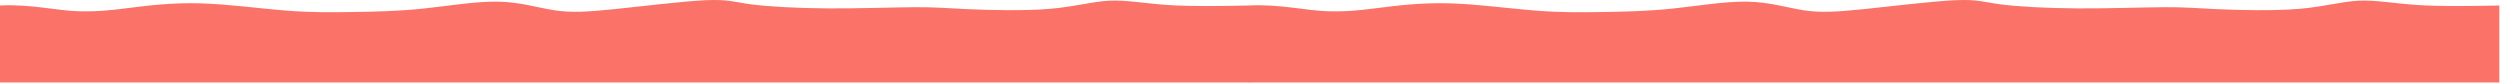
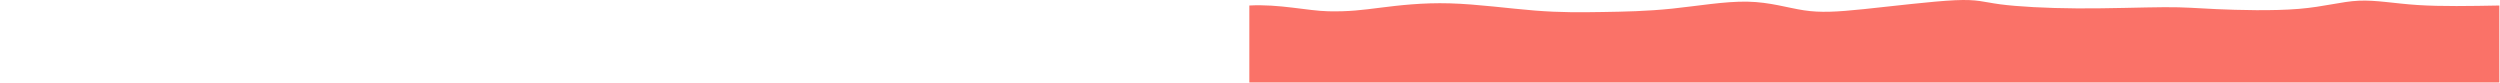
<svg xmlns="http://www.w3.org/2000/svg" width="11304" height="374" viewBox="0 0 11304 374" fill="none">
-   <path d="M0 372.929V24.929C136 17.5 262.438 49 357.175 51.029C451.912 53.057 510.167 45.078 592.675 34.716C675.183 24.355 781.942 11.611 906.675 15.141C1031.41 18.671 1174.11 38.476 1291.32 47.766C1408.54 57.057 1500.25 55.833 1597.47 54.291C1694.7 52.749 1797.42 50.888 1911.47 39.066C2025.53 27.244 2150.91 5.462 2252.95 7.529C2354.99 9.595 2433.68 35.51 2508.07 46.679C2582.47 57.847 2652.56 54.268 2778.9 41.241C2905.24 28.214 3087.82 5.739 3191.02 1.004C3294.23 -3.732 3318.07 9.272 3395.12 19.491C3472.18 29.71 3602.46 37.144 3744.45 37.979C3886.44 38.813 4040.13 33.049 4136.95 32.541C4233.77 32.033 4273.7 36.782 4372.45 41.241C4471.2 45.7 4628.75 49.869 4745.32 40.154C4861.9 30.438 4937.48 6.837 5016.15 3.179C5094.82 -0.48 5176.56 15.805 5283.05 22.754C5389.54 29.702 5520.77 27.316 5652 24.929V372.929H0Z" fill="#FA7268" />
  <path d="M5649 372.929V24.929C5785 17.5 5911.44 49 6006.17 51.029C6100.91 53.057 6159.17 45.078 6241.67 34.716C6324.18 24.355 6430.94 11.611 6555.67 15.141C6680.41 18.671 6823.11 38.476 6940.32 47.766C7057.54 57.057 7149.25 55.833 7246.47 54.291C7343.7 52.749 7446.42 50.888 7560.47 39.066C7674.53 27.244 7799.91 5.462 7901.95 7.529C8003.99 9.595 8082.68 35.51 8157.07 46.679C8231.47 57.847 8301.56 54.268 8427.9 41.241C8554.24 28.214 8736.82 5.739 8840.02 1.004C8943.23 -3.732 8967.07 9.272 9044.12 19.491C9121.18 29.71 9251.46 37.144 9393.45 37.979C9535.44 38.813 9689.13 33.049 9785.95 32.541C9882.77 32.033 9922.7 36.782 10021.4 41.241C10120.2 45.7 10277.8 49.869 10394.3 40.154C10510.9 30.438 10586.5 6.837 10665.1 3.179C10743.8 -0.48 10825.6 15.805 10932 22.754C11038.5 29.702 11169.8 27.316 11301 24.929V372.929H5649Z" fill="#FA7268" />
</svg>